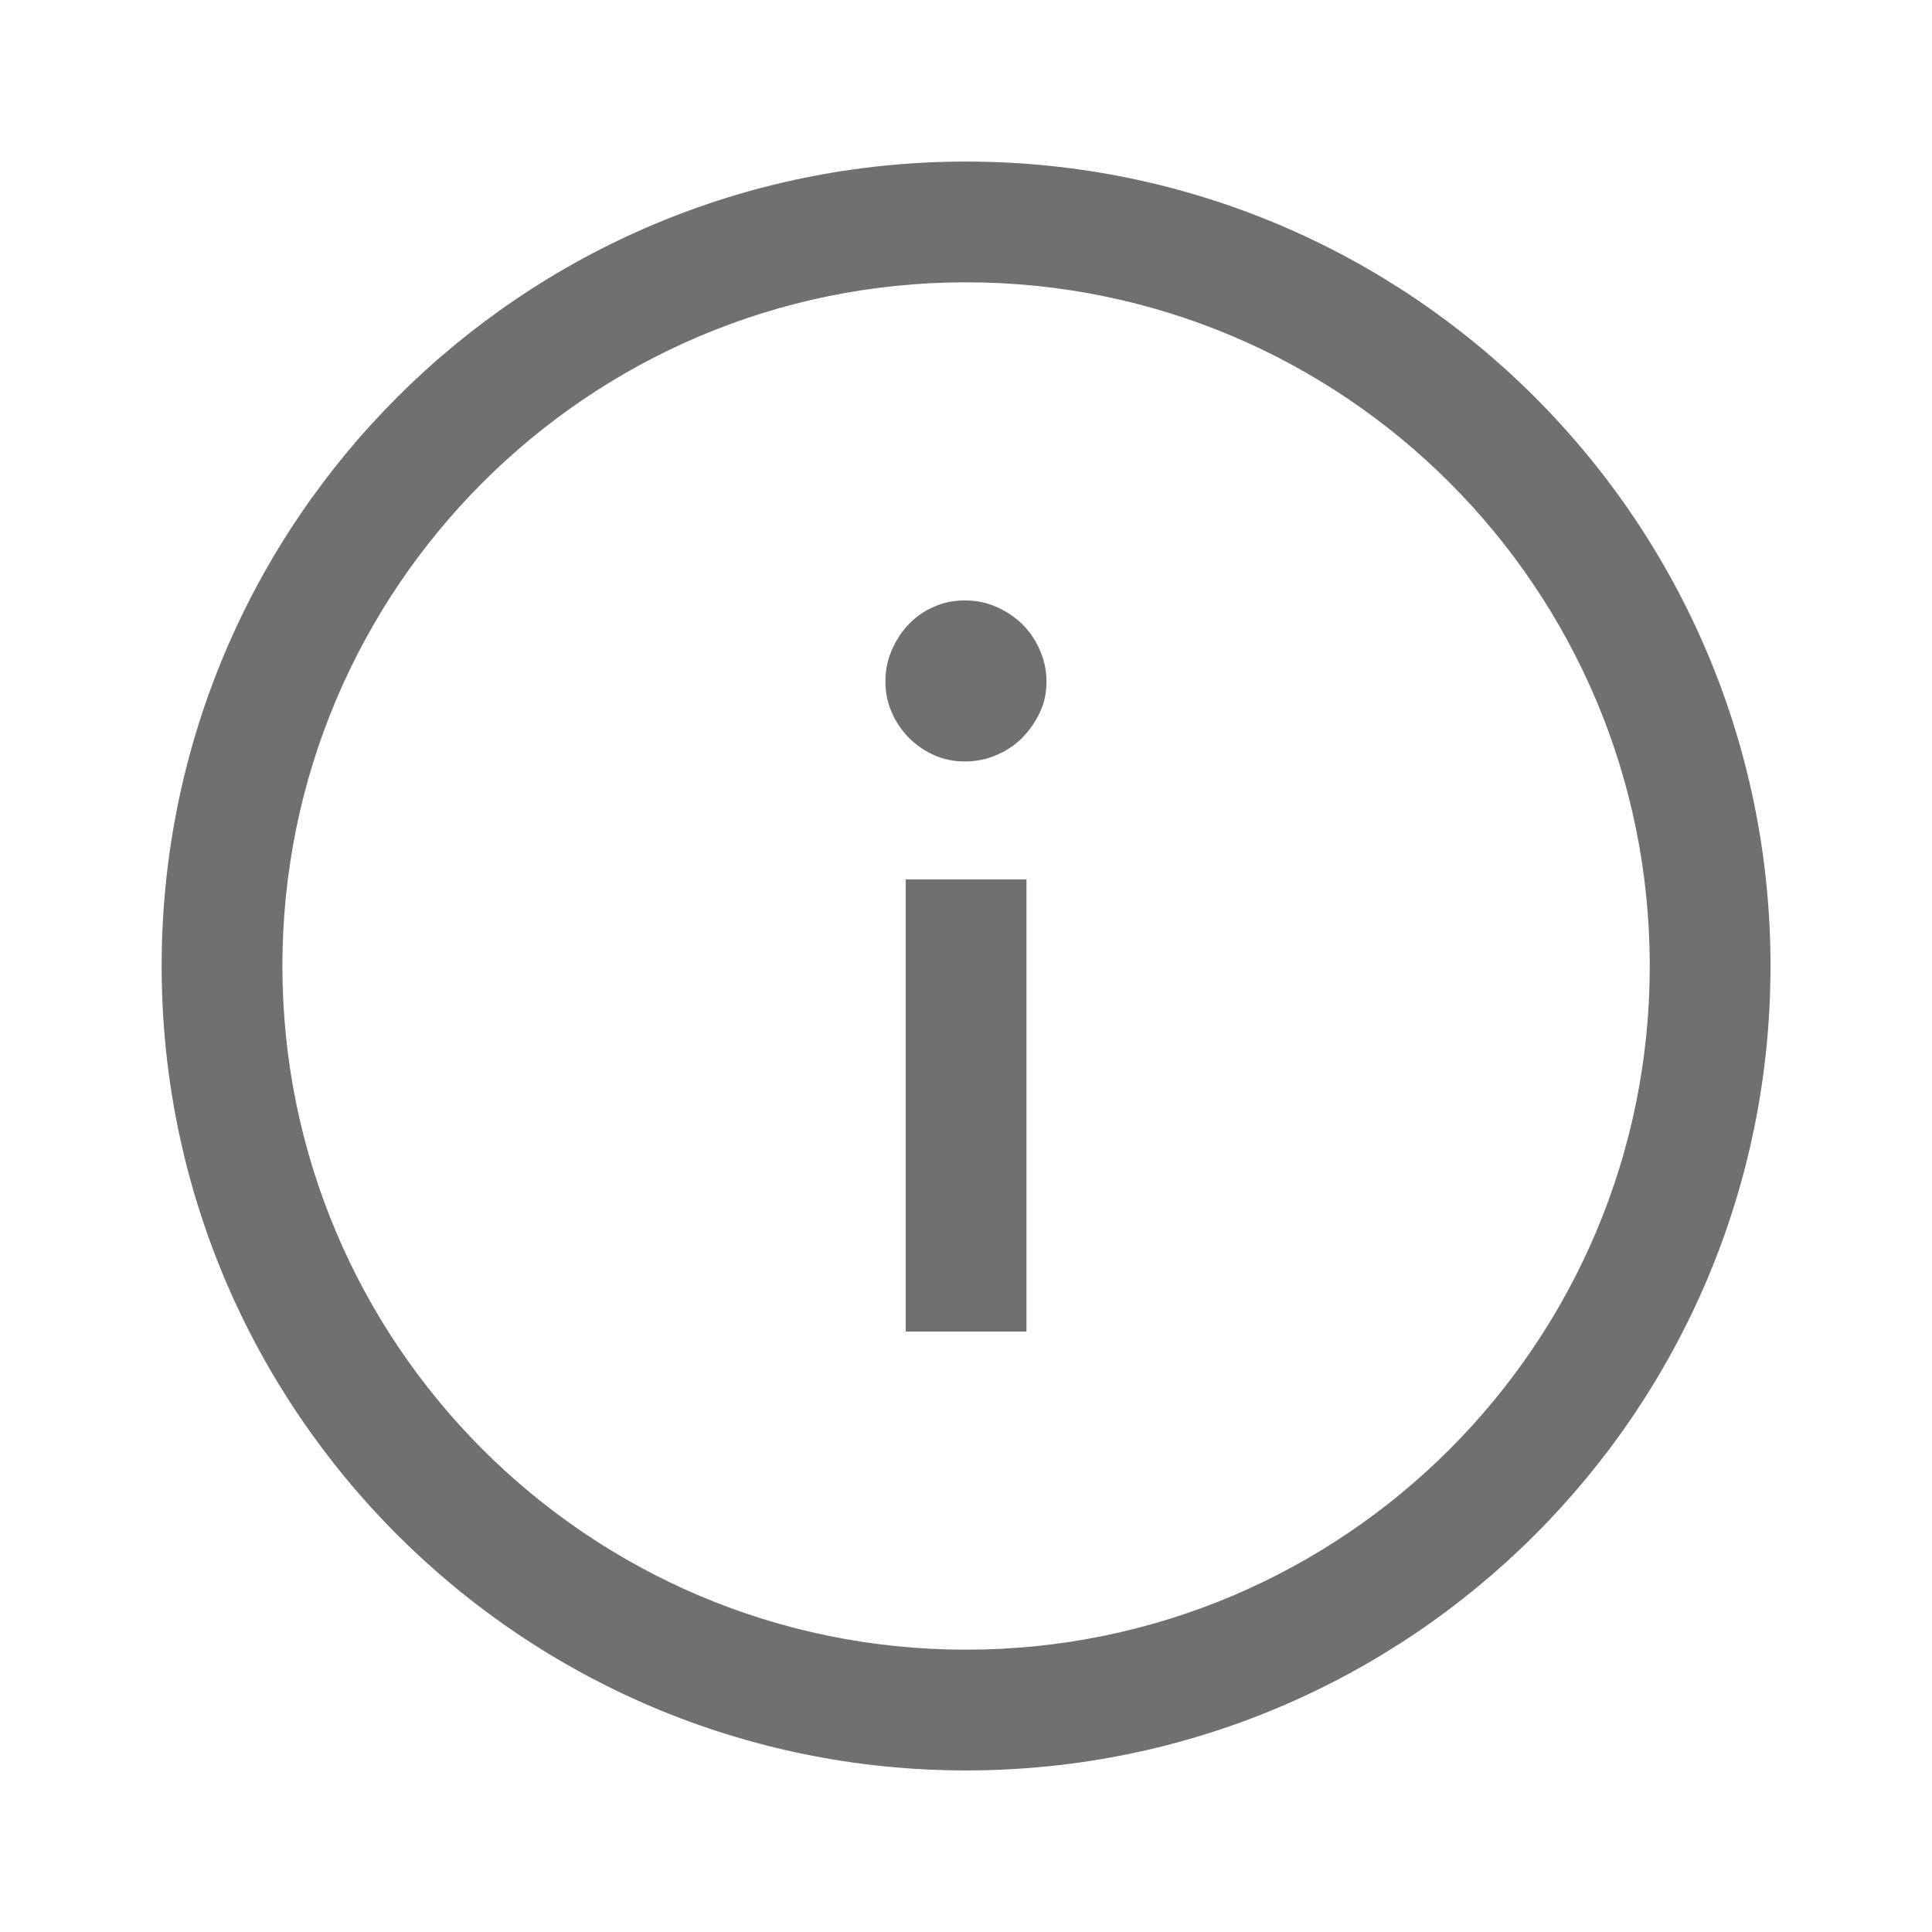
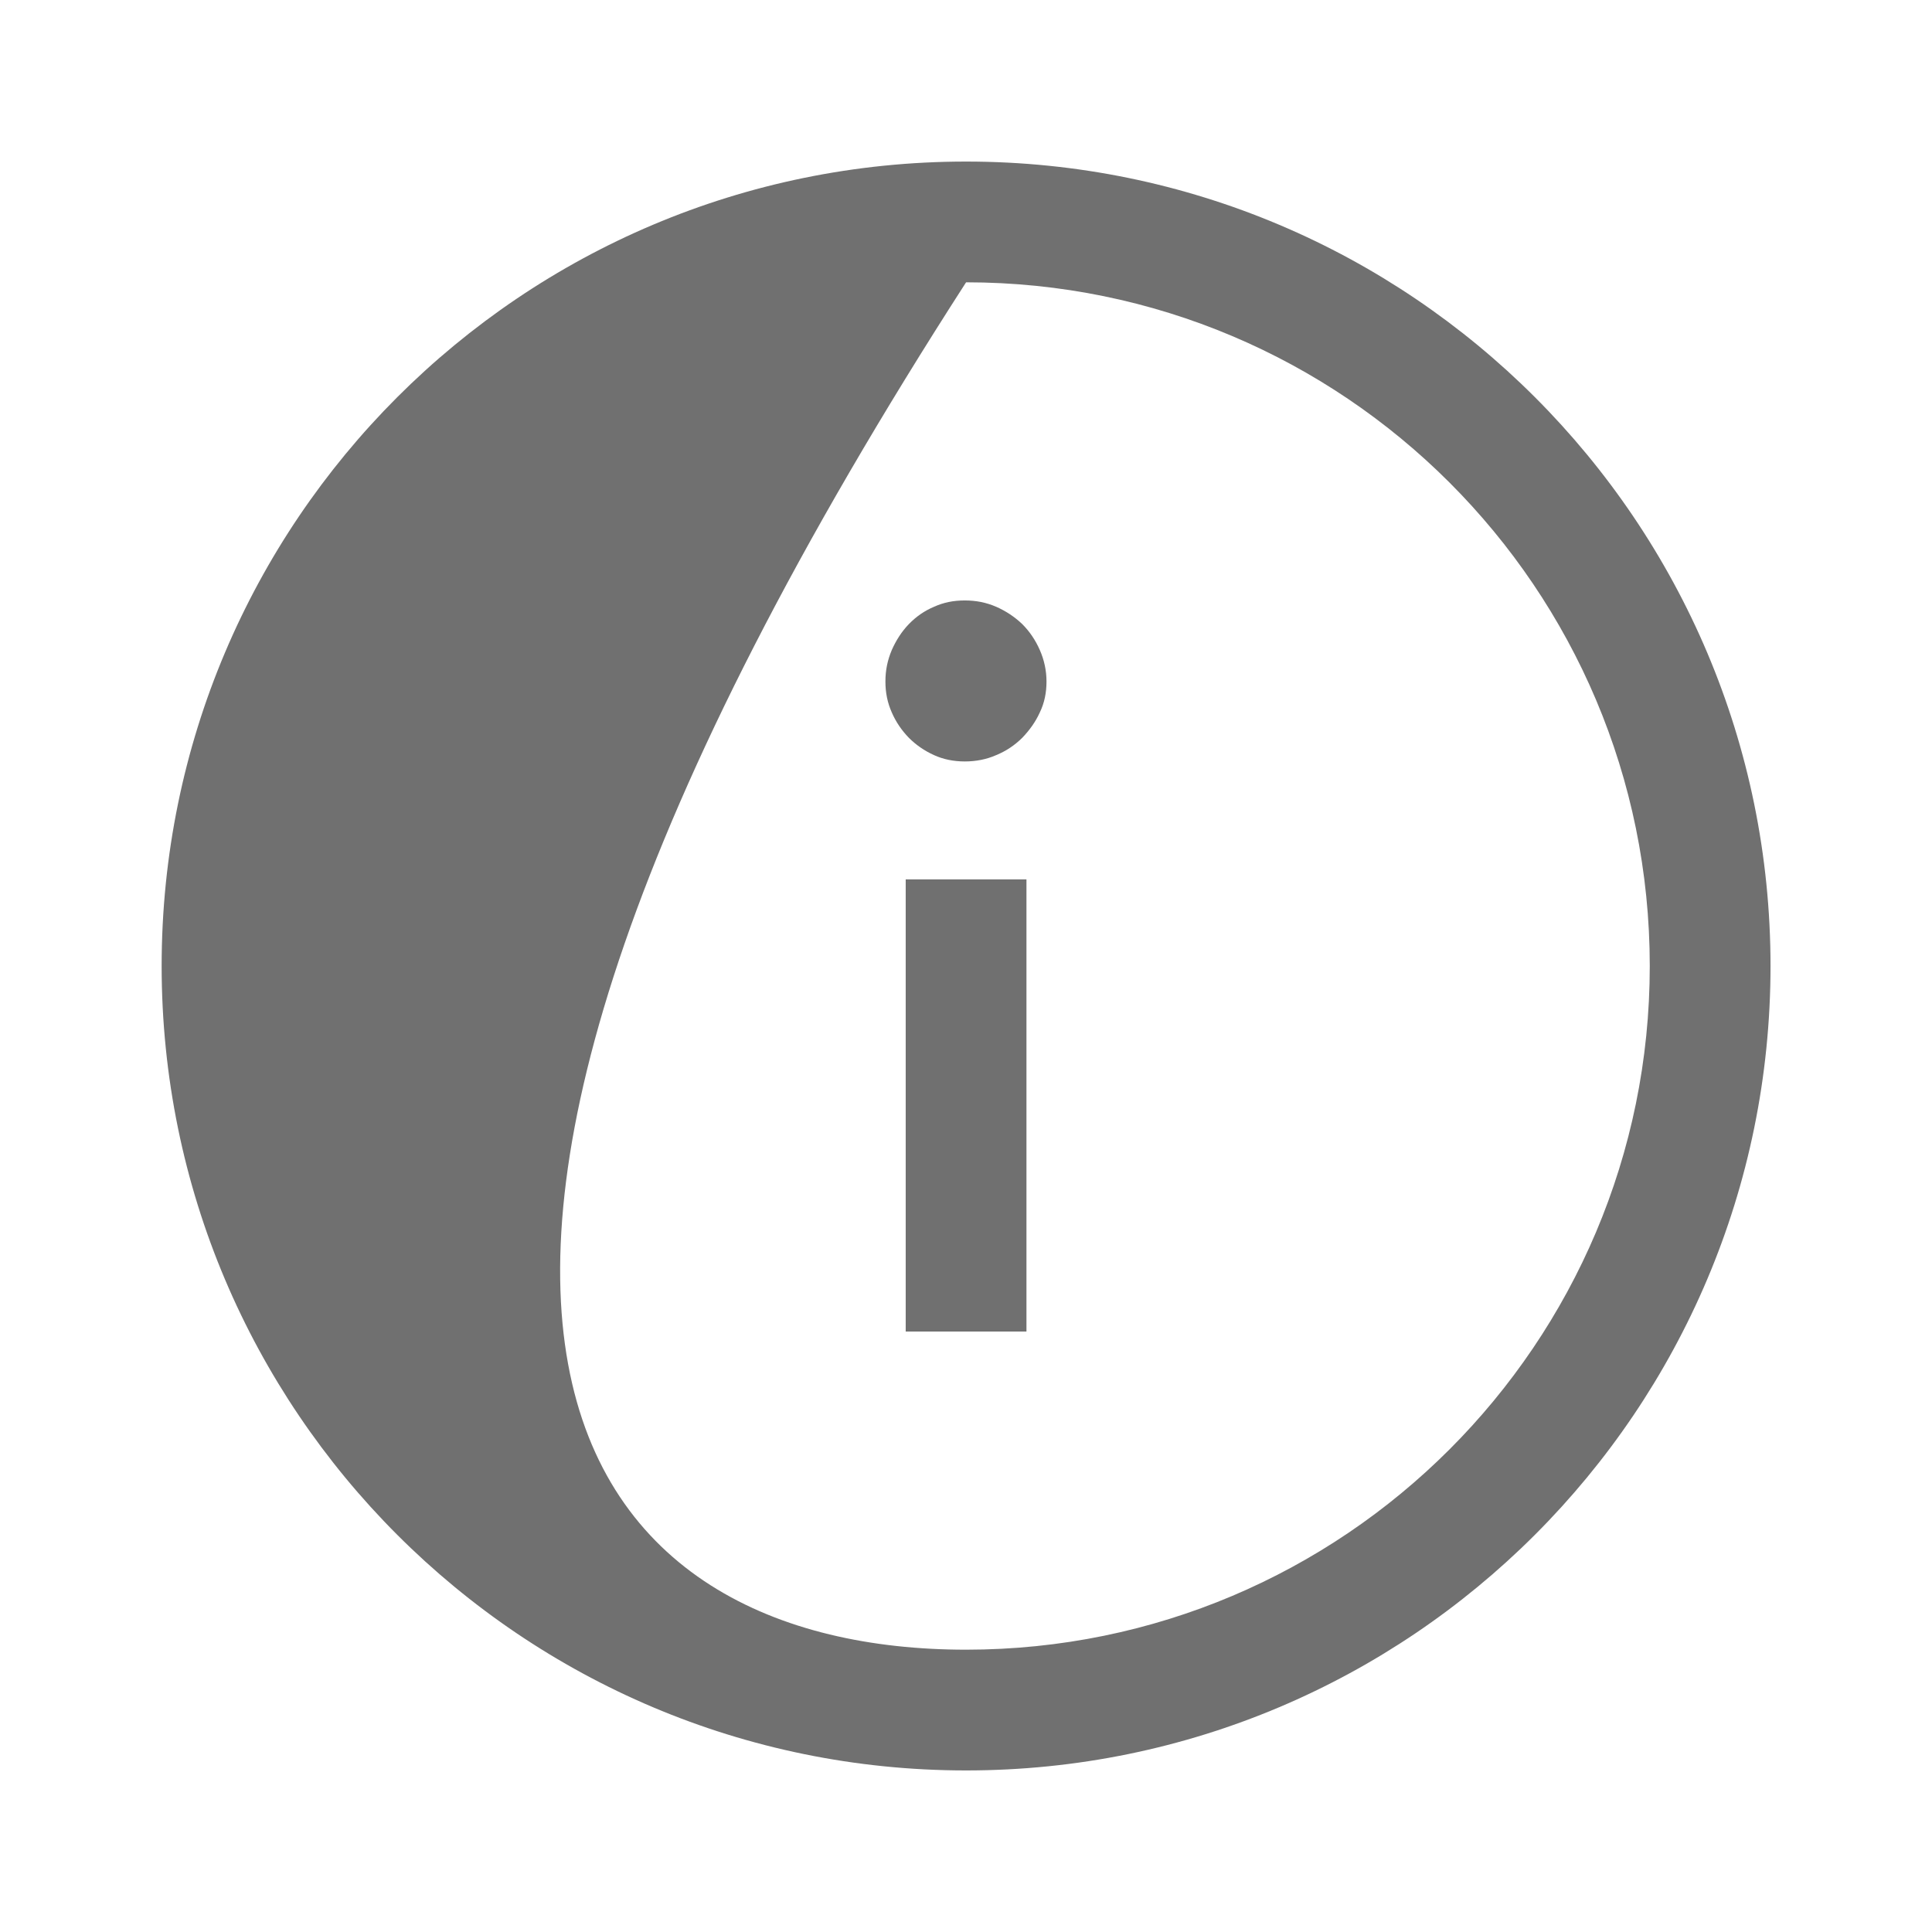
<svg xmlns="http://www.w3.org/2000/svg" width="24" height="24" viewBox="0 0 24 24" fill="none">
  <g id="Icon/Info Circle">
-     <path id="Union" fill-rule="evenodd" clip-rule="evenodd" d="M12.001 3.507C7.31 3.507 3.508 7.309 3.508 12C3.508 16.69 7.31 20.493 12.001 20.493C16.691 20.493 20.494 16.69 20.494 12C20.494 7.309 16.691 3.507 12.001 3.507ZM2.008 12C2.008 6.481 6.482 2.007 12.001 2.007C17.52 2.007 21.994 6.481 21.994 12C21.994 17.519 17.52 21.993 12.001 21.993C6.482 21.993 2.008 17.519 2.008 12ZM11.251 16.541V10.924H12.751V16.541H11.251ZM12.699 9.165C12.788 9.072 12.864 8.968 12.917 8.85C12.975 8.731 13 8.602 13 8.466C13 8.33 12.971 8.197 12.917 8.075C12.864 7.954 12.792 7.846 12.699 7.753C12.605 7.663 12.498 7.592 12.376 7.538C12.251 7.484 12.125 7.459 11.985 7.459C11.845 7.459 11.72 7.484 11.602 7.538C11.483 7.588 11.38 7.66 11.29 7.753C11.2 7.846 11.132 7.954 11.078 8.075C11.025 8.201 10.999 8.326 10.999 8.466C10.999 8.606 11.025 8.731 11.078 8.85C11.129 8.968 11.2 9.072 11.29 9.165C11.38 9.255 11.483 9.326 11.602 9.38C11.72 9.434 11.849 9.459 11.985 9.459C12.122 9.459 12.254 9.434 12.376 9.38C12.498 9.33 12.605 9.258 12.699 9.165Z" fill="#707070" />
+     <path id="Union" fill-rule="evenodd" clip-rule="evenodd" d="M12.001 3.507C3.508 16.69 7.31 20.493 12.001 20.493C16.691 20.493 20.494 16.69 20.494 12C20.494 7.309 16.691 3.507 12.001 3.507ZM2.008 12C2.008 6.481 6.482 2.007 12.001 2.007C17.52 2.007 21.994 6.481 21.994 12C21.994 17.519 17.52 21.993 12.001 21.993C6.482 21.993 2.008 17.519 2.008 12ZM11.251 16.541V10.924H12.751V16.541H11.251ZM12.699 9.165C12.788 9.072 12.864 8.968 12.917 8.85C12.975 8.731 13 8.602 13 8.466C13 8.33 12.971 8.197 12.917 8.075C12.864 7.954 12.792 7.846 12.699 7.753C12.605 7.663 12.498 7.592 12.376 7.538C12.251 7.484 12.125 7.459 11.985 7.459C11.845 7.459 11.72 7.484 11.602 7.538C11.483 7.588 11.38 7.66 11.29 7.753C11.2 7.846 11.132 7.954 11.078 8.075C11.025 8.201 10.999 8.326 10.999 8.466C10.999 8.606 11.025 8.731 11.078 8.85C11.129 8.968 11.2 9.072 11.29 9.165C11.38 9.255 11.483 9.326 11.602 9.38C11.72 9.434 11.849 9.459 11.985 9.459C12.122 9.459 12.254 9.434 12.376 9.38C12.498 9.33 12.605 9.258 12.699 9.165Z" fill="#707070" />
  </g>
</svg>